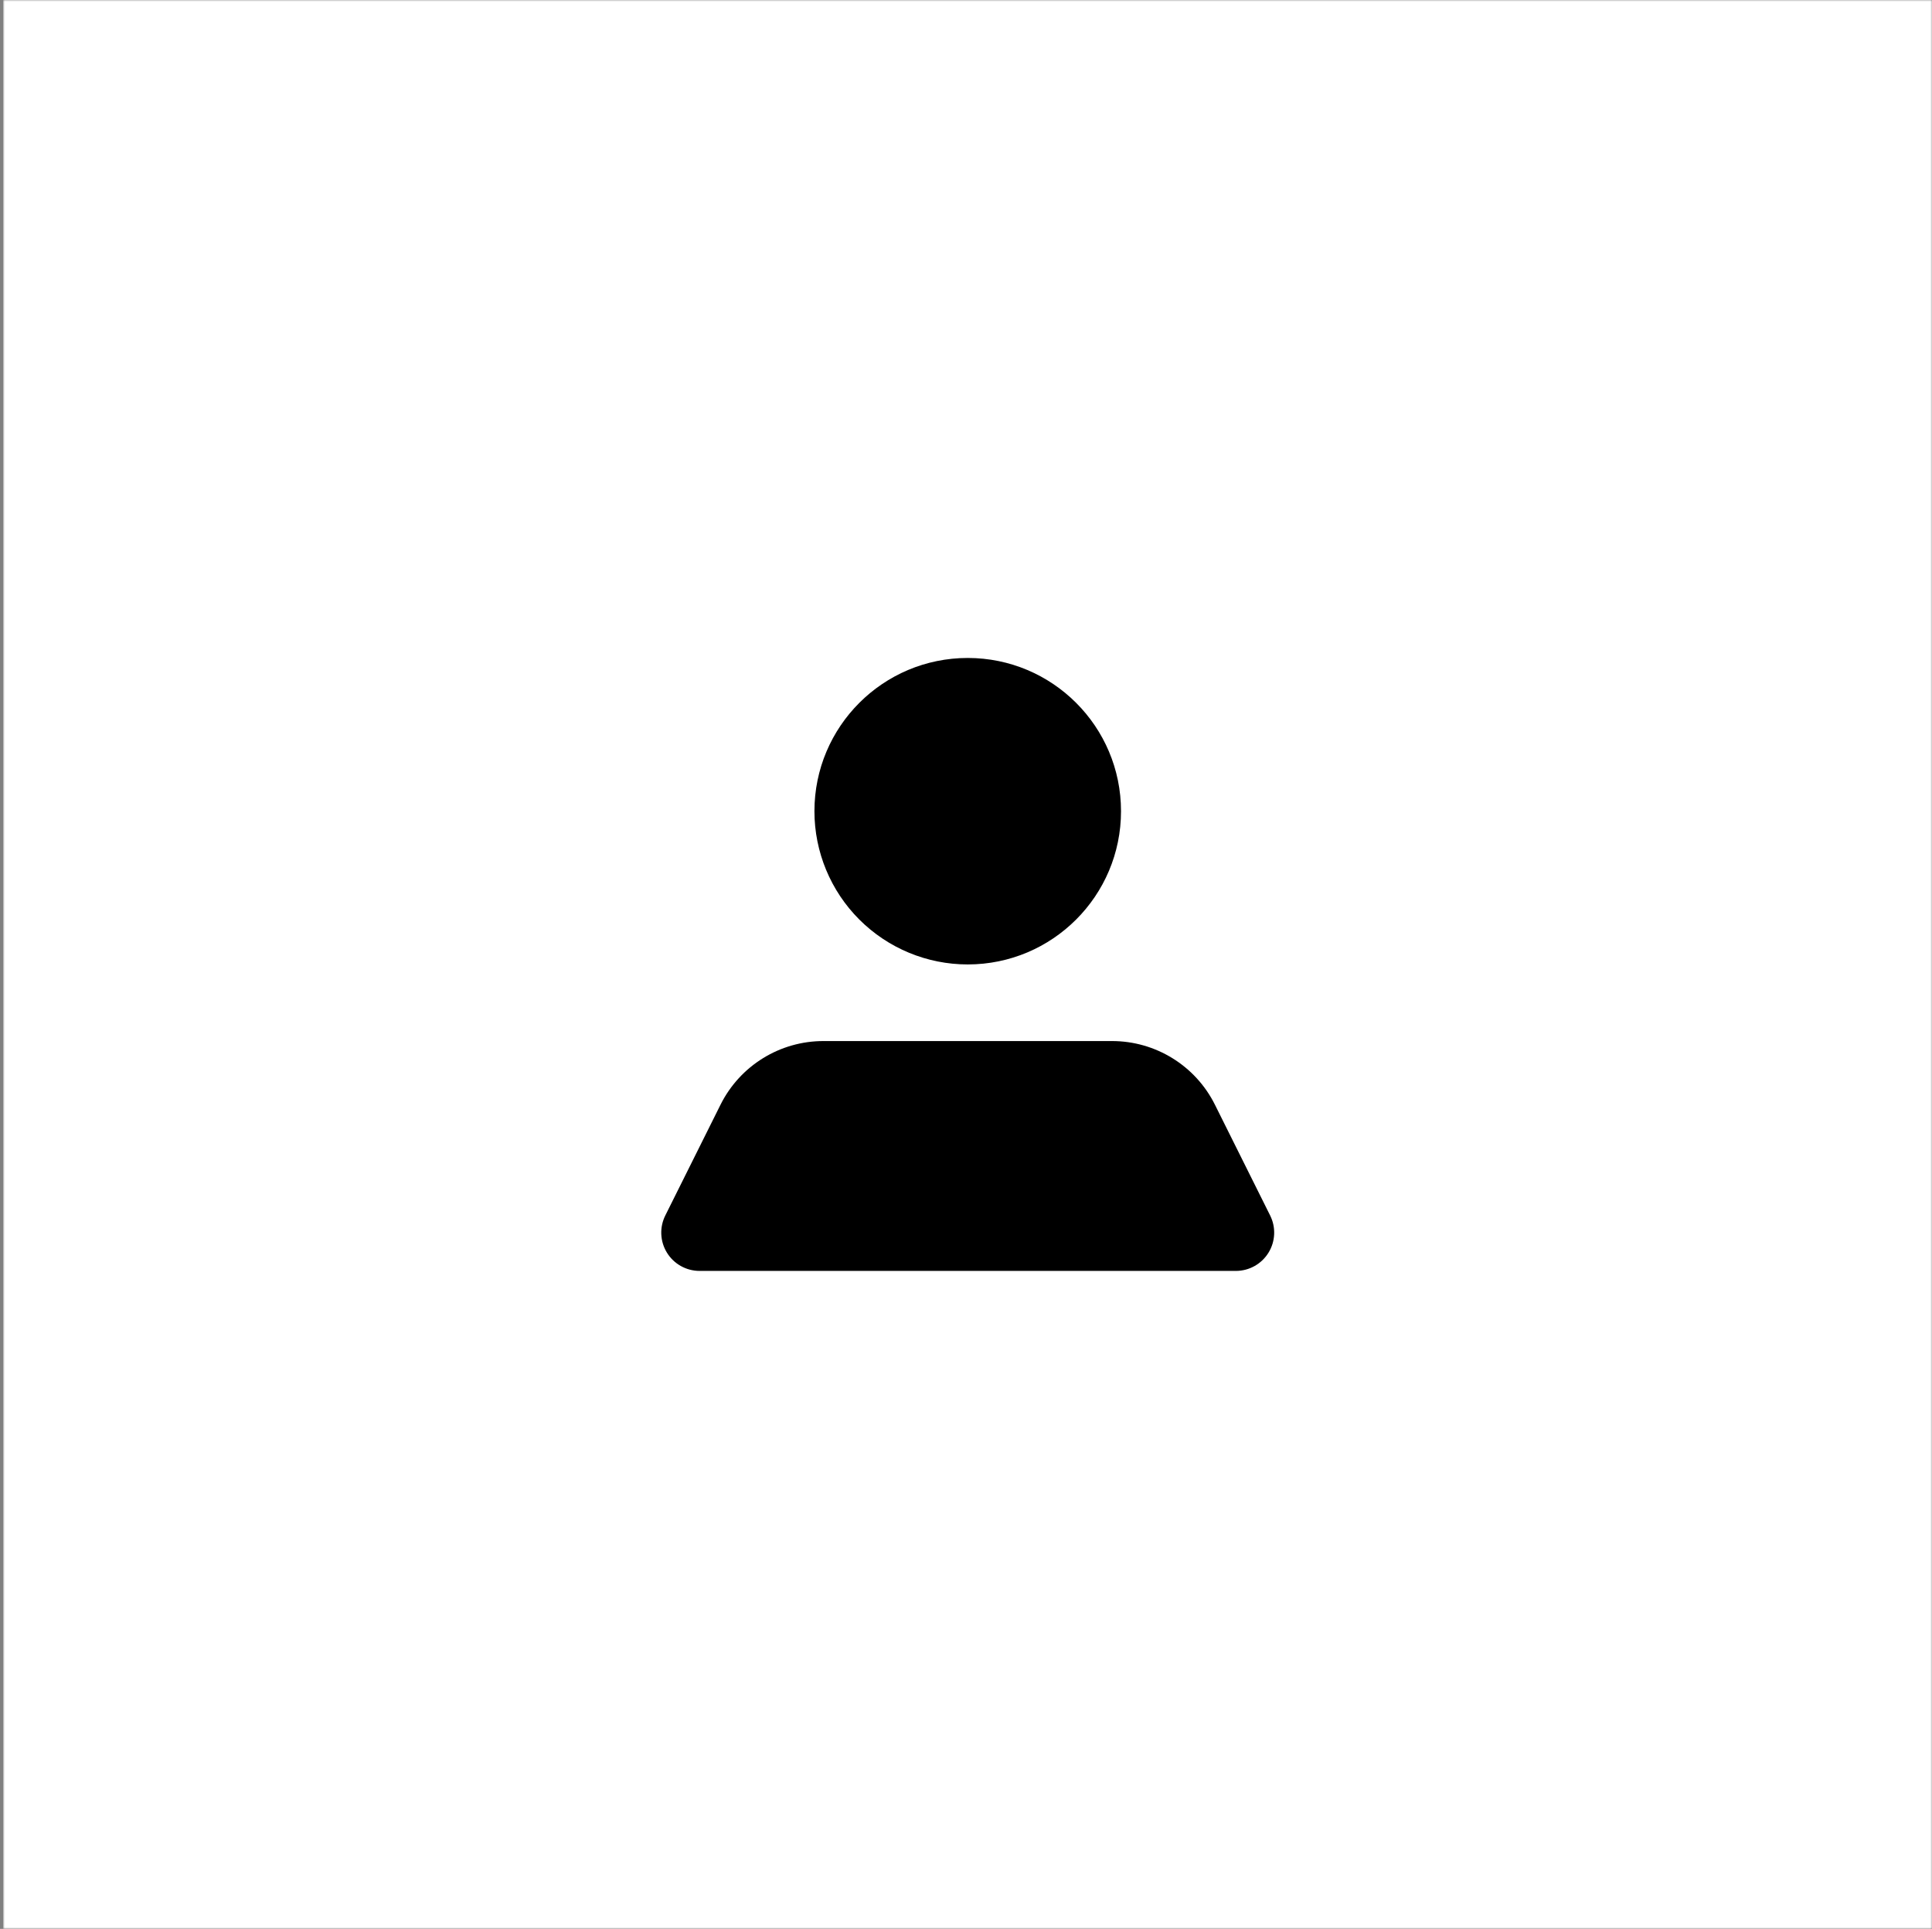
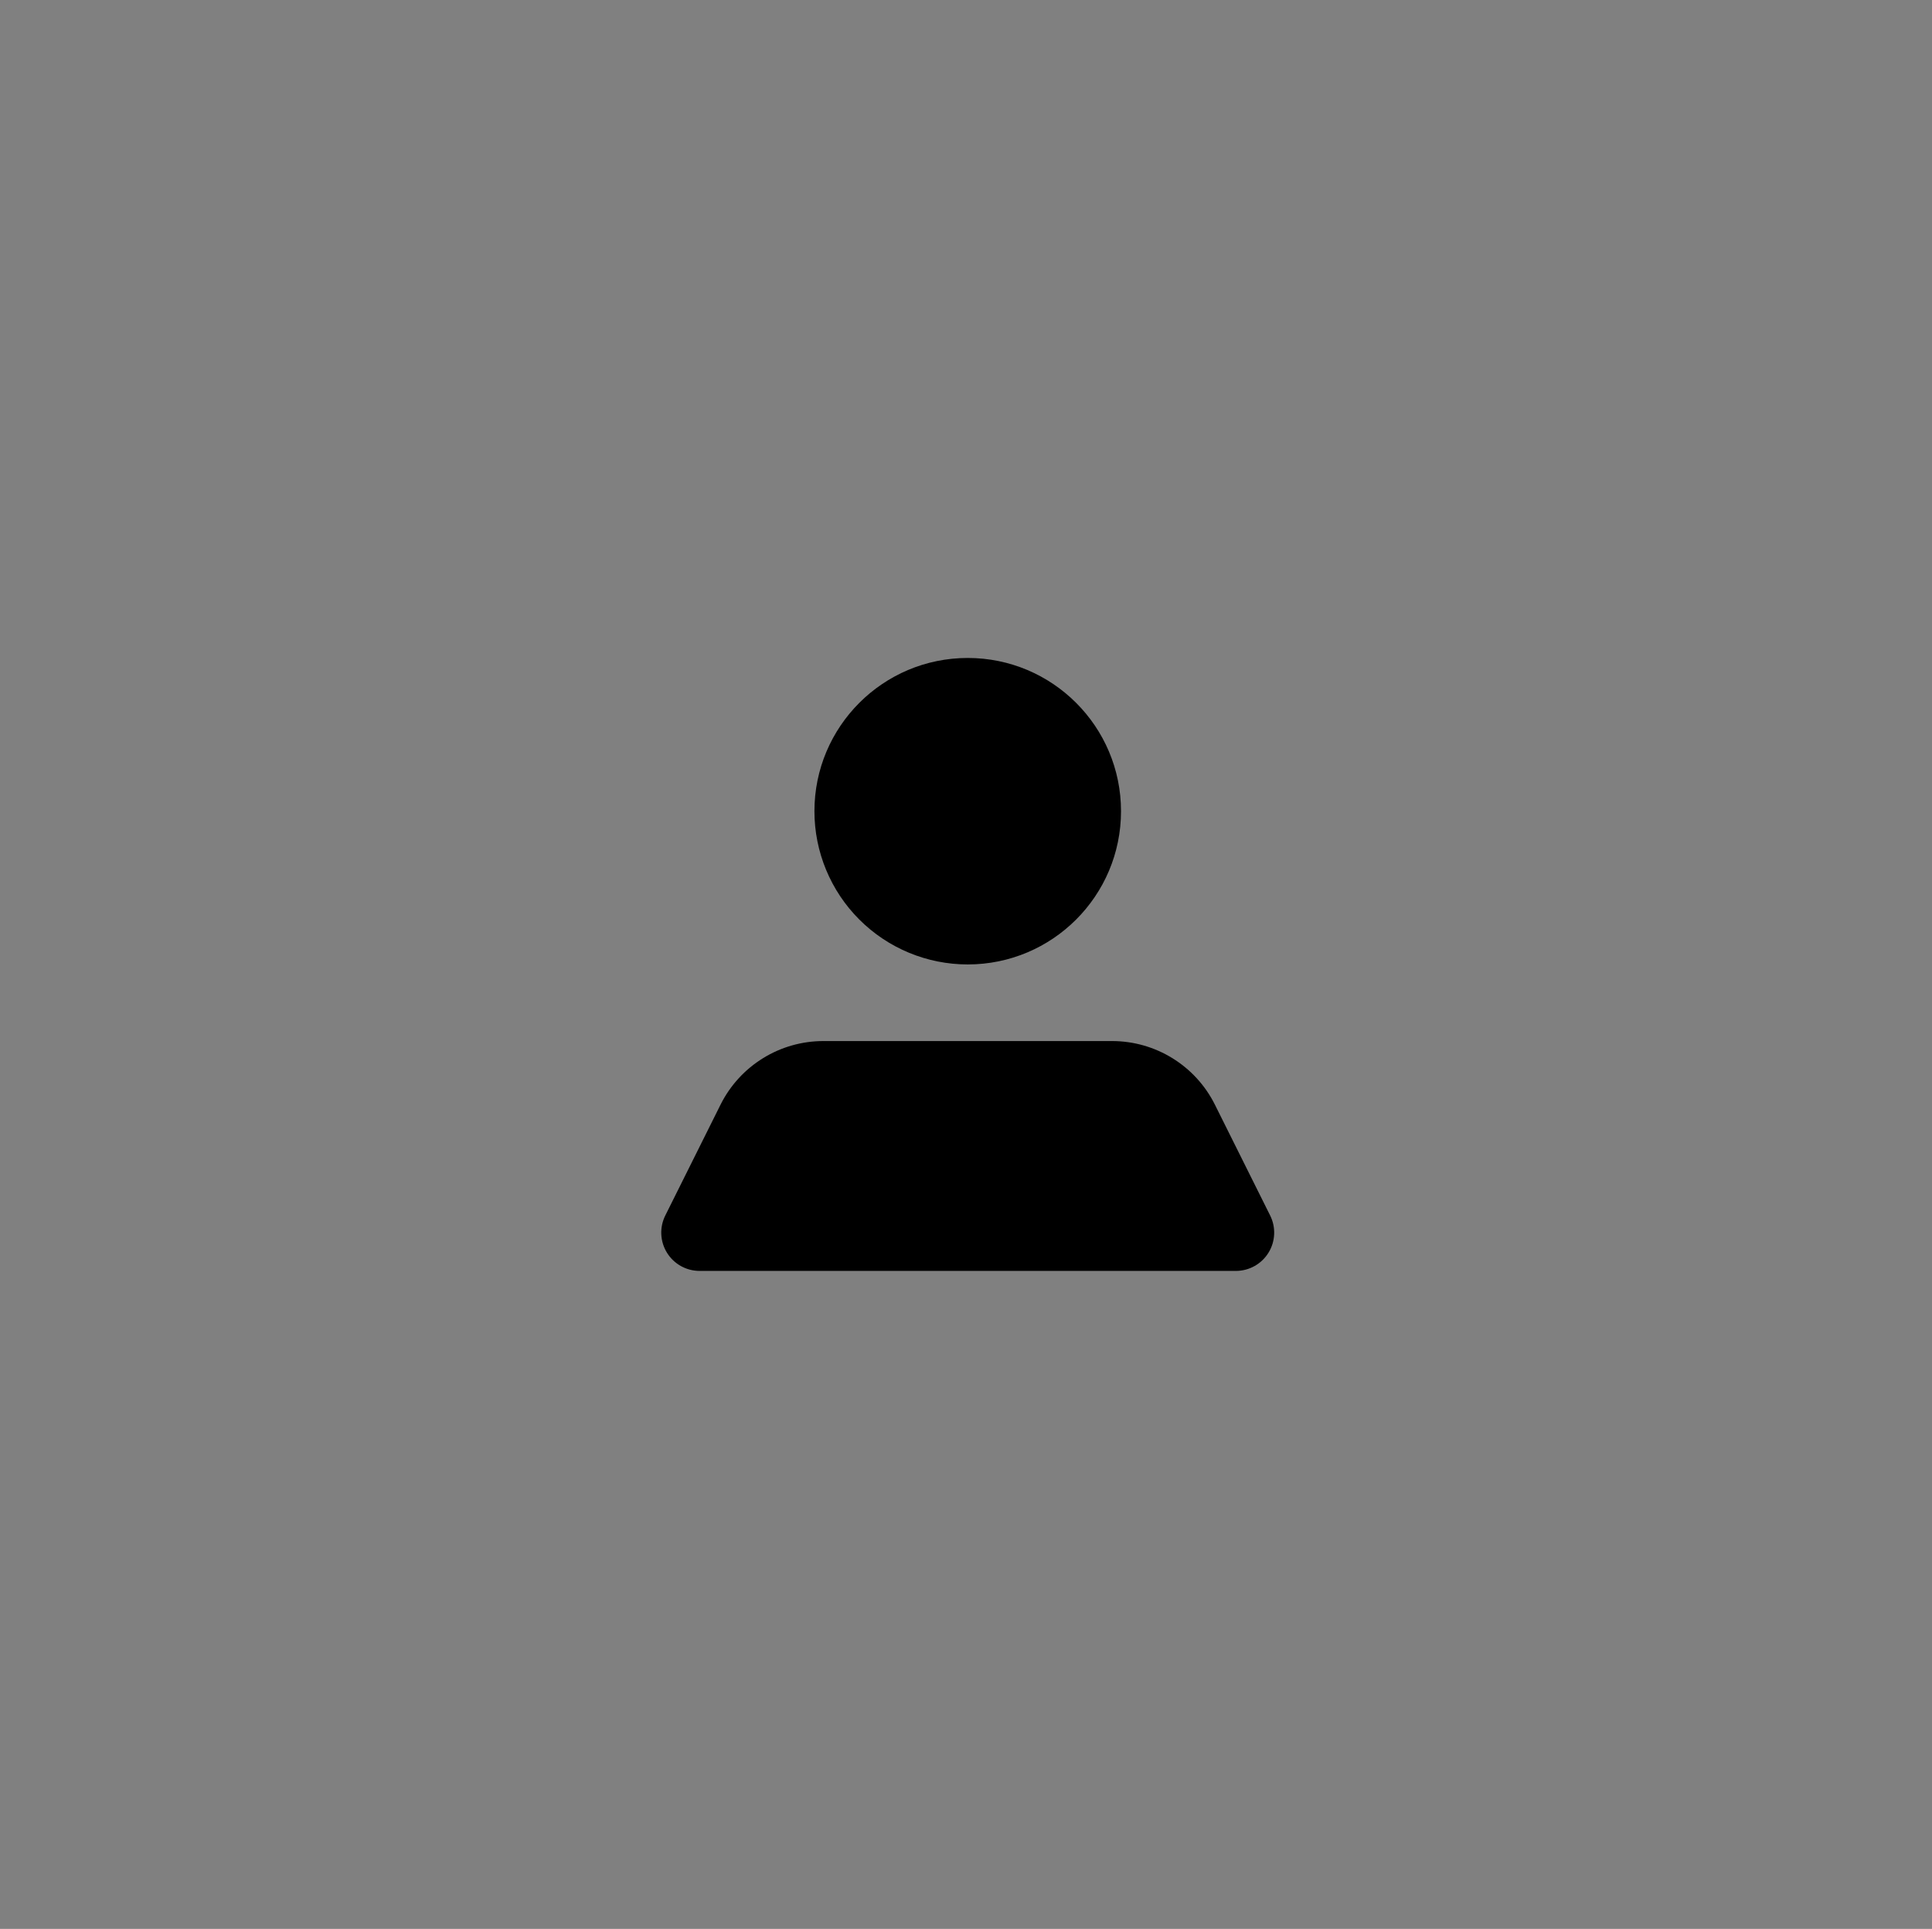
<svg xmlns="http://www.w3.org/2000/svg" width="601" height="600" viewBox="0 0 601 600" fill="none">
  <rect x="0" y="0" width="601" height="600" fill="#808080" stroke="none" />
  <mask id="mask0_43_7" style="mask-type:alpha" maskUnits="userSpaceOnUse" x="1" y="0" width="600" height="600">
    <rect x="1" width="600" height="600" fill="white" />
  </mask>
  <g mask="url(#mask0_43_7)">
-     <rect x="1" width="600" height="600" fill="white" />
-   </g>
+     </g>
  <path d="M253.351 252.333C253.351 226.008 274.701 204.667 301.036 204.667C327.372 204.667 348.721 226.008 348.721 252.333C348.721 278.659 327.372 300 301.036 300C288.389 300 276.26 294.978 267.318 286.039C258.375 277.1 253.351 264.975 253.351 252.333ZM395.094 378.054L377.928 343.615C371.862 331.47 359.439 323.807 345.86 323.833H256.212C242.633 323.807 230.21 331.47 224.144 343.615L206.978 378.054C205.119 381.743 205.303 386.13 207.464 389.65C209.625 393.171 213.456 395.321 217.588 395.333H384.484C388.616 395.321 392.447 393.171 394.608 389.65C396.77 386.13 396.953 381.743 395.094 378.054Z" fill="black" />
</svg>